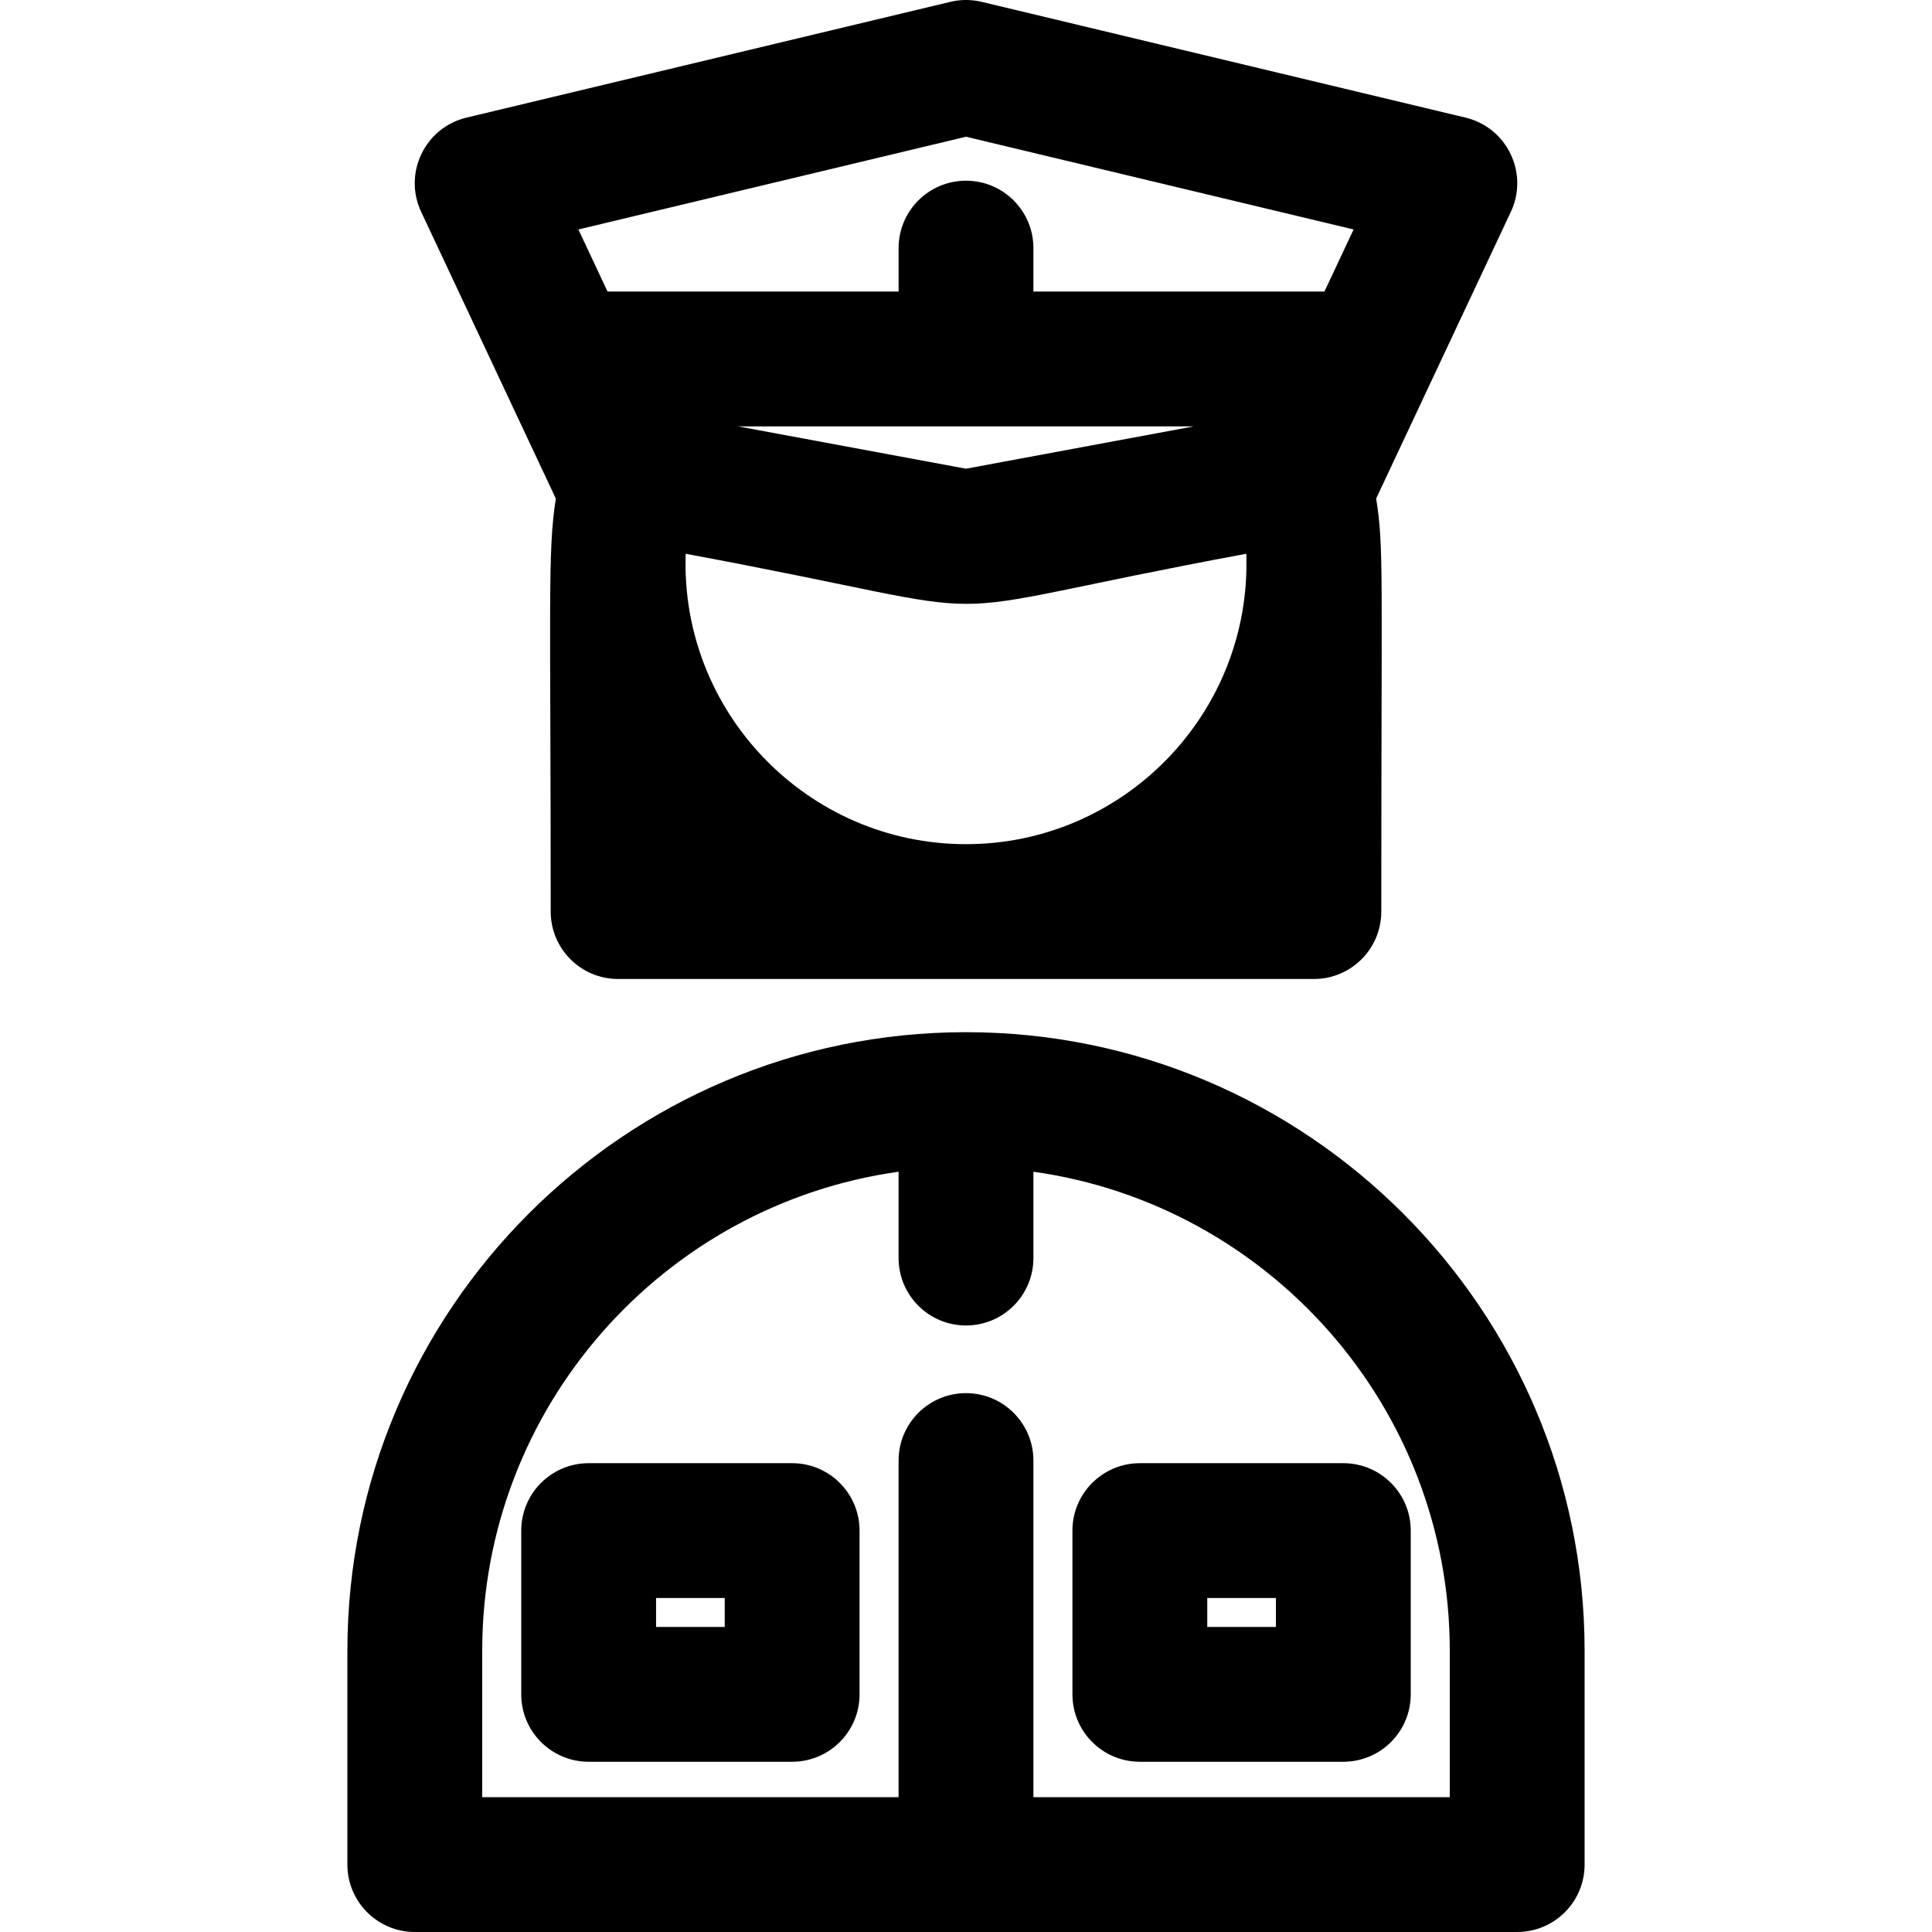
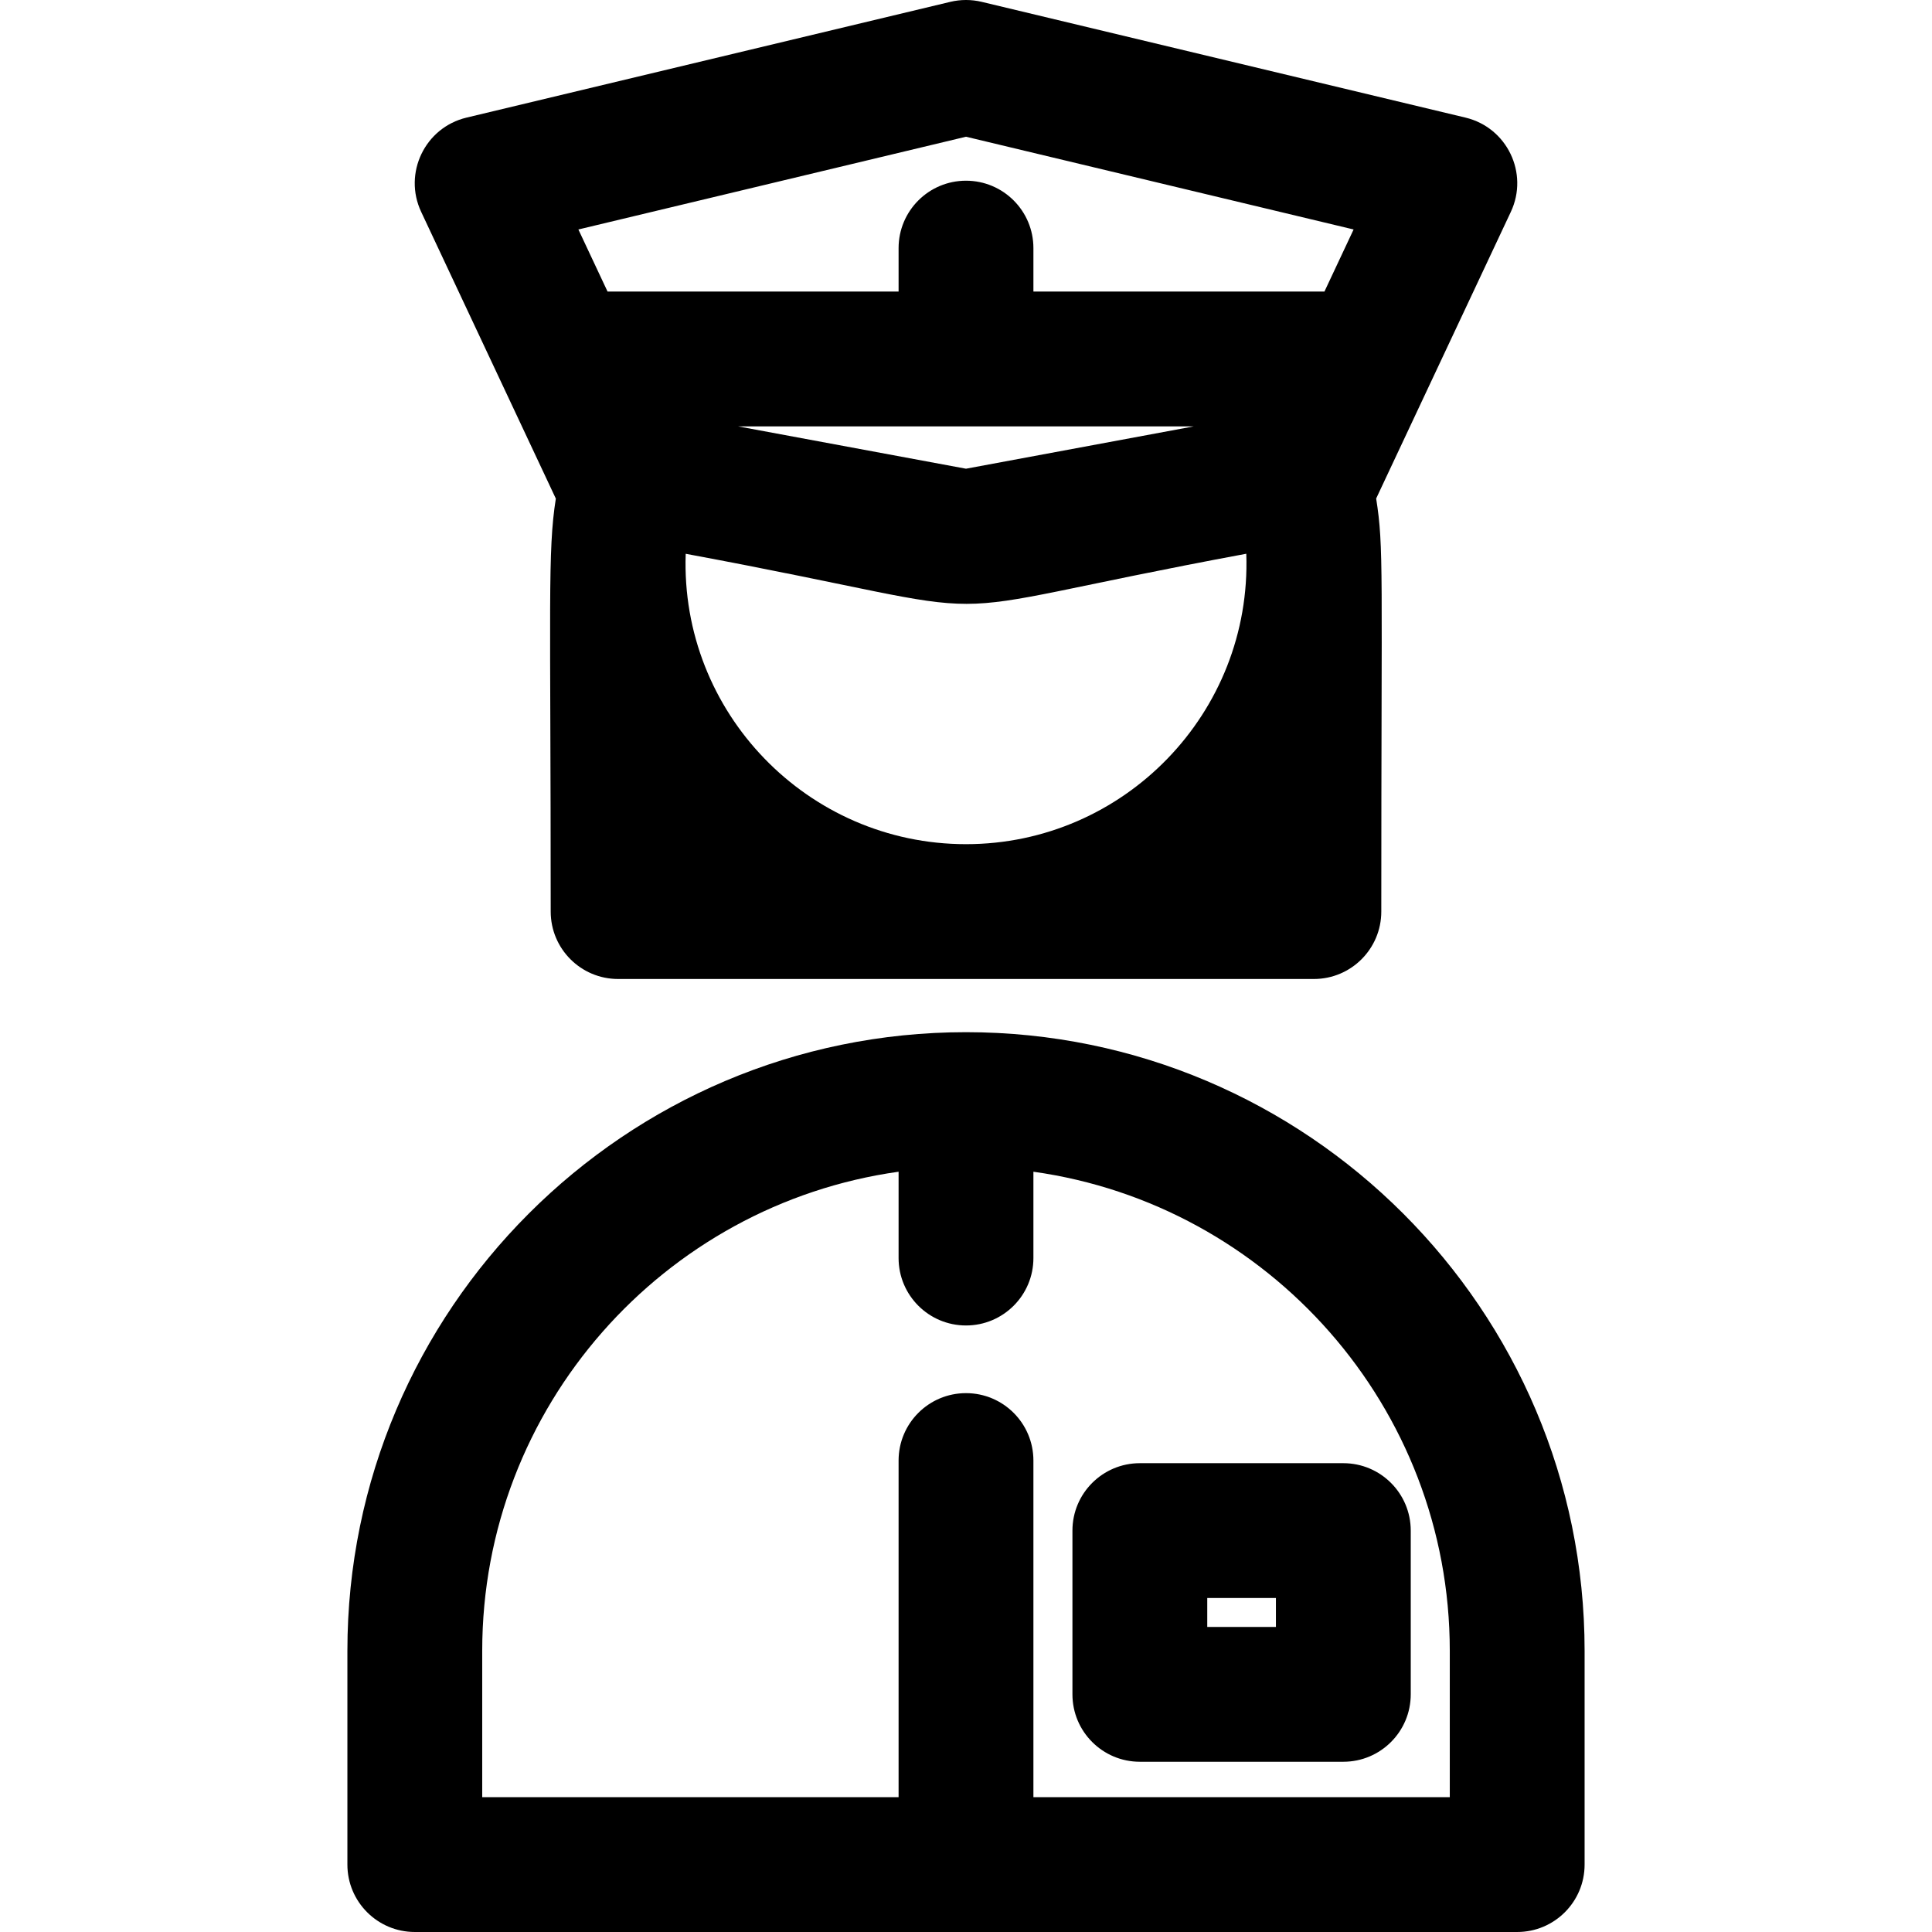
<svg xmlns="http://www.w3.org/2000/svg" fill="#000000" height="800px" width="800px" version="1.1" id="Layer_1" viewBox="0 0 512.001 512.001" xml:space="preserve">
  <g>
    <g>
      <g>
        <path d="M256,273.54c-90.395,0-163.936,73.542-163.936,163.936v56.659c0,9.866,7.999,17.865,17.865,17.865h292.144     c9.866,0,17.865-7.999,17.865-17.865v-56.659C419.937,347.082,346.395,273.54,256,273.54z M384.208,476.272H273.865v-89.21     c0-9.866-7.999-17.865-17.865-17.865s-17.865,7.999-17.865,17.865v89.21H127.793v-38.795     c0-64.632,48.076-118.236,110.343-126.957v22.88c0,9.866,7.999,17.865,17.865,17.865s17.865-7.999,17.865-17.865v-22.88     c62.267,8.72,110.343,62.325,110.343,126.957V476.272z" />
        <path d="M147.303,132.137c-2.214,14.011-1.36,27.458-1.36,109.441c0,9.866,7.999,17.865,17.865,17.865H256h92.193     c9.866,0,17.865-7.999,17.865-17.865c0-91.124,0.71-96.357-1.361-109.464l35.694-75.975c4.814-10.247-1.014-22.338-12.012-24.97     L260.158,0.49c-2.733-0.654-5.582-0.654-8.314,0l-128.22,30.68c-11.012,2.636-16.82,14.732-12.012,24.969L147.303,132.137z      M256,223.714c-41.924,0-75.759-34.865-74.282-76.956c95.489,17.734,53.499,17.657,148.563-0.01     C331.756,188.898,297.886,223.714,256,223.714z M195.595,112.995h120.764l-60.36,11.218L195.595,112.995z M256,36.234     L358.72,60.812l-7.729,16.453h-77.125V65.753c0-9.866-7.999-17.865-17.865-17.865s-17.865,7.999-17.865,17.865v11.512h-77.13     l-7.727-16.452L256,36.234z" />
        <path d="M284.208,405.625v43.396c0,9.866,7.999,17.865,17.865,17.865h53.925c9.866,0,17.865-7.999,17.865-17.865v-43.396     c0-9.866-7.999-17.865-17.865-17.865h-53.925C292.206,387.761,284.208,395.759,284.208,405.625z M319.937,423.49h18.196v7.666     h-18.196V423.49z" />
-         <path d="M209.925,387.761H156c-9.866,0-17.865,7.999-17.865,17.865v43.396c0,9.866,7.999,17.865,17.865,17.865h53.925     c9.866,0,17.865-7.999,17.865-17.865v-43.396C227.79,395.759,219.791,387.761,209.925,387.761z M192.061,431.158h-18.196v-7.666     h18.196V431.158z" />
      </g>
    </g>
  </g>
</svg>